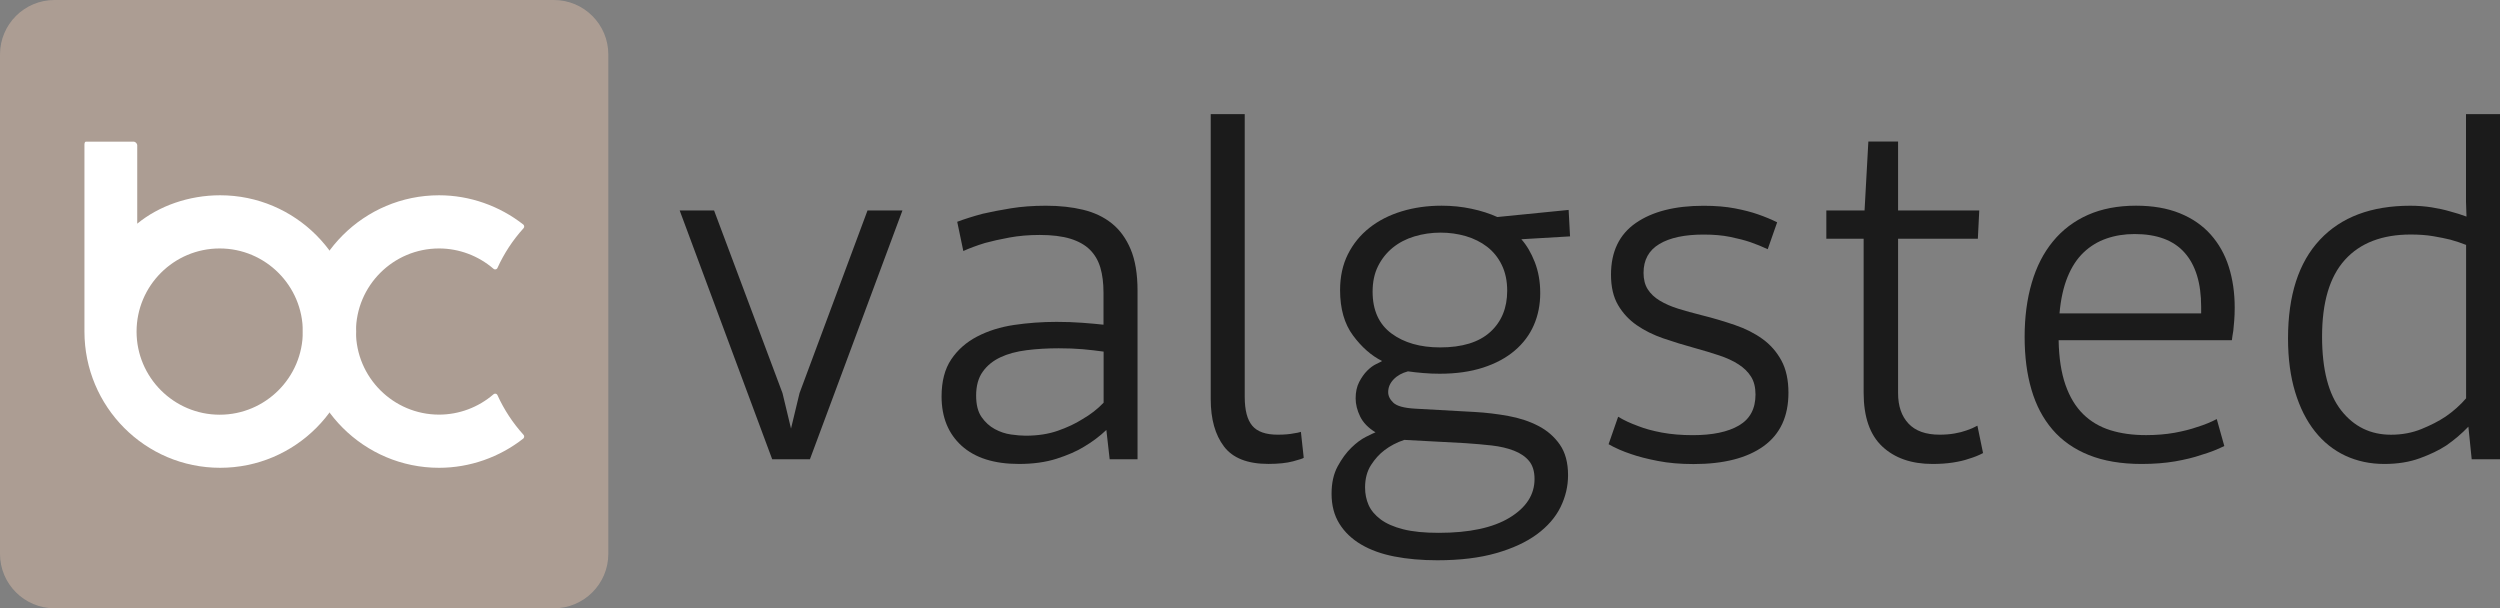
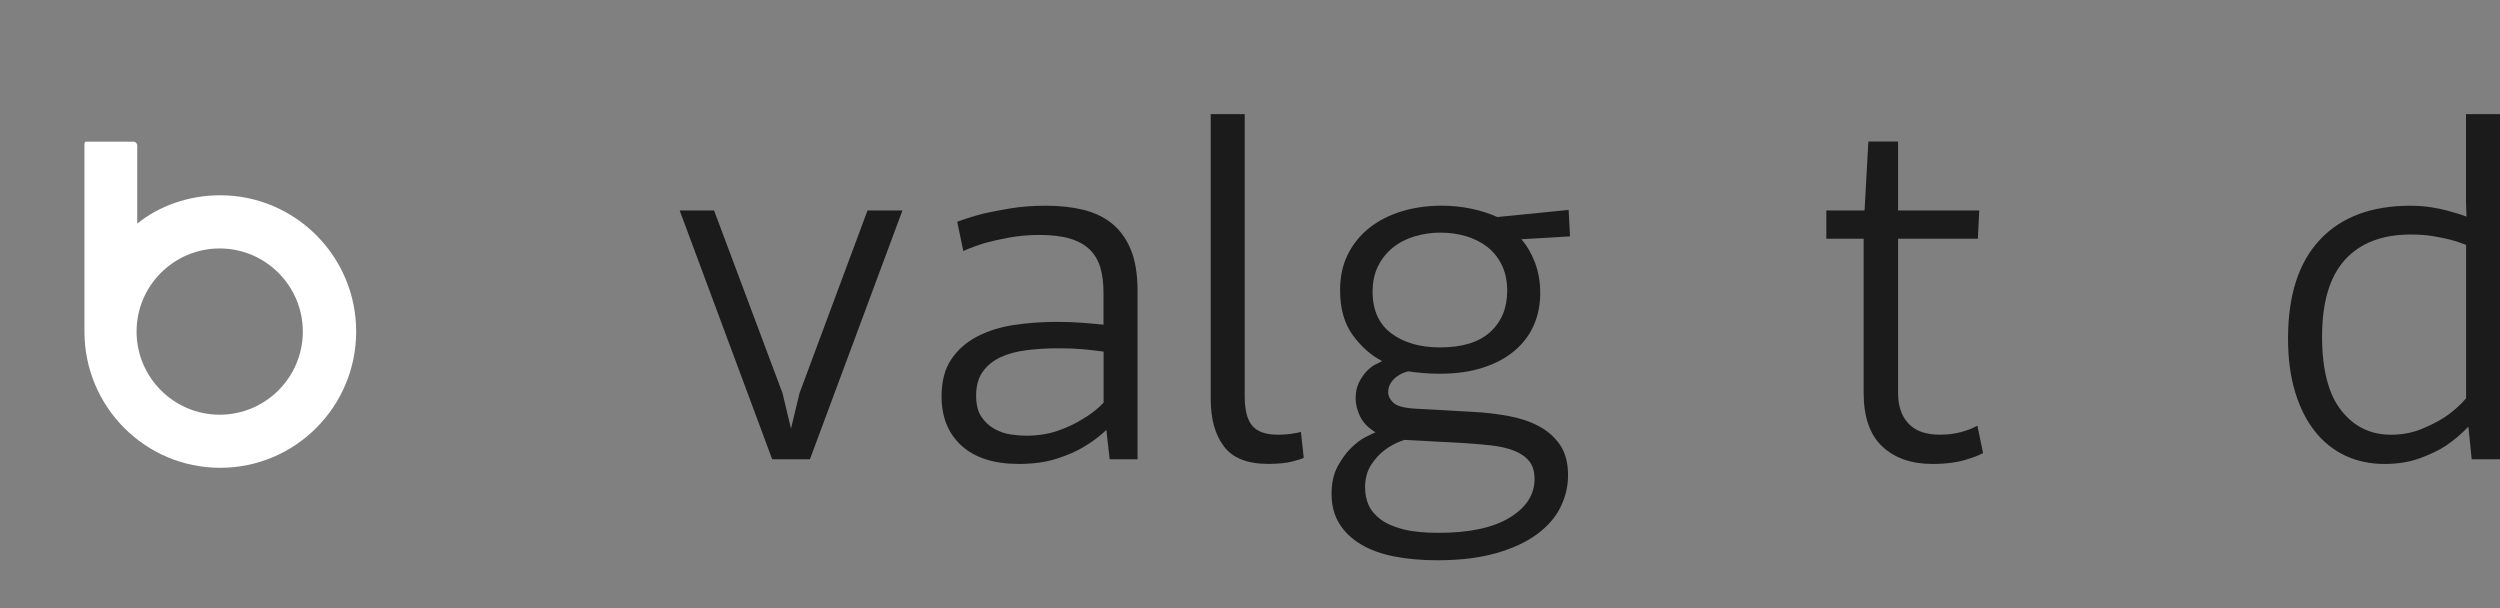
<svg xmlns="http://www.w3.org/2000/svg" version="1.1" id="Lag_1" x="0px" y="0px" viewBox="0 0 566.93 137.95" style="enable-background:new 0 0 566.93 137.95;" xml:space="preserve">
  <rect x="0" y="0" width="566.93" height="137.95" fill="#808080" stroke="none" />
  <style type="text/css">
	.st0{fill:#AC9D93;}
	.st1{fill:#FFFFFF;}
	.st2{enable-background:new    ;}
	.st3{fill:#1B1B1B;}
</style>
  <g id="layer1" transform="translate(-15.61,-14.817)">
    <g>
-       <path id="path27" class="st0" d="M153.56,140.41c0,6.82-5.53,12.35-12.35,12.35H27.96c-6.82,0-12.35-5.53-12.35-12.35V27.17    c0-6.82,5.53-12.35,12.35-12.35h113.25c6.82,0,12.35,5.53,12.35,12.35V140.41z" />
-     </g>
+       </g>
    <g>
      <path id="path28" class="st1" d="M65.43,71.16c10.39,0,18.85,8.46,18.85,18.85c0,10.39-8.46,18.85-18.85,18.85    c-10.39,0-18.85-8.46-18.85-18.85C46.58,79.61,55.03,71.16,65.43,71.16 M65.54,120.9c17.04,0,30.84-13.86,30.84-30.9    c0-17.04-13.81-30.9-30.85-30.9c-7.09,0-13.89,2.41-18.8,6.44V47.72c0-0.32-0.42-0.77-0.73-0.77H35.1c-0.32,0-0.34,0.46-0.34,0.77    v42.28C34.76,107.04,48.5,120.9,65.54,120.9" />
    </g>
    <g>
-       <path id="path29" class="st1" d="M115.18,71.16c4.53,0,8.91,1.66,12.32,4.59c0.22,0.22,0.58,0.22,0.81,0    c0.05-0.05,0.08-0.11,0.11-0.17c1.5-3.31,3.5-6.34,5.91-9c0.22-0.22,0.2-0.61-0.03-0.83c-5.41-4.25-12.17-6.65-19.12-6.65    c-17.04,0-30.9,13.86-30.9,30.9c0,17.04,13.86,30.9,30.9,30.9c6.95,0,13.71-2.39,19.12-6.65c0.22-0.22,0.25-0.61,0.03-0.83    c-2.41-2.66-4.41-5.69-5.91-9c-0.03-0.06-0.06-0.12-0.11-0.17c-0.22-0.22-0.59-0.22-0.81,0c-3.41,2.94-7.79,4.59-12.32,4.59    c-10.39,0-18.85-8.46-18.85-18.85C96.33,79.61,104.78,71.16,115.18,71.16" />
-     </g>
+       </g>
  </g>
  <g id="layer2" transform="translate(-15.61,-14.817)">
    <g class="st2">
      <path class="st3" d="M177.54,62.54l15.52,41.43l1.93,8.03l1.93-8.03l15.42-41.43h7.92l-20.98,56.42h-8.56l-20.98-56.42H177.54z" />
      <path class="st3" d="M232.68,65.11c1.71-0.64,3.64-1.25,5.78-1.82c1.86-0.43,3.98-0.84,6.37-1.23c2.39-0.39,5.05-0.59,7.98-0.59    c3.07,0,5.87,0.3,8.4,0.91c2.53,0.61,4.71,1.64,6.53,3.1c1.82,1.46,3.25,3.43,4.28,5.89c1.03,2.46,1.55,5.58,1.55,9.37v38.22    h-6.32l-0.75-6.64c-1.5,1.43-3.21,2.71-5.14,3.85c-1.64,1-3.69,1.89-6.16,2.68c-2.46,0.78-5.3,1.18-8.51,1.18    c-5.64,0-9.97-1.37-13.01-4.12c-3.03-2.75-4.55-6.48-4.55-11.19c0-3.43,0.73-6.23,2.19-8.4c1.46-2.18,3.43-3.91,5.89-5.19    c2.46-1.28,5.25-2.16,8.35-2.62c3.1-0.46,6.33-0.7,9.69-0.7c2,0,3.94,0.07,5.84,0.21c1.89,0.14,3.48,0.29,4.76,0.43v-7.28    c0-2.14-0.23-4.01-0.7-5.62c-0.47-1.61-1.25-2.96-2.35-4.07c-1.11-1.11-2.59-1.94-4.44-2.52c-1.86-0.57-4.18-0.86-6.96-0.86    c-2.5,0-4.8,0.2-6.91,0.59c-2.11,0.39-3.94,0.8-5.51,1.23c-1.86,0.57-3.5,1.18-4.92,1.82L232.68,65.11z M265.87,94.55    c-1.5-0.21-3.07-0.39-4.71-0.54c-1.64-0.14-3.46-0.21-5.46-0.21c-2.57,0-5,0.14-7.28,0.43c-2.29,0.29-4.27,0.82-5.94,1.61    c-1.68,0.79-3.02,1.87-4.01,3.27c-1,1.39-1.5,3.2-1.5,5.41c0,2.07,0.41,3.69,1.23,4.87c0.82,1.18,1.82,2.09,3,2.73    c1.18,0.64,2.41,1.05,3.69,1.23c1.28,0.18,2.39,0.27,3.32,0.27c2.71,0,5.14-0.37,7.28-1.12c2.14-0.75,4-1.62,5.57-2.62    c1.86-1.07,3.46-2.32,4.82-3.75V94.55z" />
      <path class="st3" d="M311.26,118.63c-0.14,0.14-0.95,0.41-2.41,0.8c-1.46,0.39-3.34,0.59-5.62,0.59c-4.71,0-8.07-1.32-10.06-3.96    c-2-2.64-3-6.21-3-10.71V40.7h7.71v64.13c0,3,0.57,5.18,1.71,6.53c1.14,1.36,3.07,2.03,5.78,2.03c1.5,0,2.75-0.11,3.75-0.32    c0.57-0.07,1.07-0.18,1.5-0.32L311.26,118.63z" />
      <path class="st3" d="M360.61,69.07c1.21,1.36,2.23,3.09,3.05,5.19c0.82,2.11,1.23,4.44,1.23,7.01c0,2.64-0.48,5.07-1.45,7.28    c-0.96,2.21-2.41,4.14-4.34,5.78c-1.93,1.64-4.32,2.93-7.17,3.85c-2.86,0.93-6.14,1.39-9.85,1.39c-1.21,0-2.46-0.05-3.75-0.16    c-1.29-0.11-2.43-0.23-3.43-0.38c-1.36,0.36-2.44,0.96-3.26,1.82c-0.82,0.86-1.23,1.82-1.23,2.89c0,0.86,0.39,1.66,1.18,2.41    c0.79,0.75,2.43,1.2,4.93,1.34l13.49,0.75c2.57,0.14,5.12,0.45,7.65,0.91c2.53,0.46,4.8,1.21,6.8,2.25c2,1.03,3.62,2.44,4.87,4.23    c1.25,1.79,1.87,4.1,1.87,6.96c0,2.5-0.57,4.91-1.71,7.23c-1.14,2.32-2.93,4.37-5.35,6.16c-2.43,1.78-5.51,3.21-9.26,4.28    c-3.75,1.07-8.19,1.61-13.33,1.61c-3.57,0-6.82-0.29-9.74-0.86c-2.93-0.57-5.44-1.48-7.55-2.73c-2.11-1.25-3.75-2.82-4.92-4.71    c-1.18-1.89-1.77-4.16-1.77-6.8c0-2.43,0.46-4.5,1.39-6.21c0.93-1.71,1.96-3.12,3.11-4.23c1.14-1.11,2.25-1.93,3.32-2.46    c1.07-0.54,1.78-0.87,2.14-1.02c-1.64-1-2.8-2.19-3.48-3.59c-0.68-1.39-1.02-2.77-1.02-4.12c0-1.43,0.27-2.66,0.8-3.69    c0.54-1.03,1.14-1.89,1.82-2.57c0.68-0.68,1.36-1.18,2.03-1.5c0.68-0.32,1.12-0.55,1.34-0.7c-2.43-1.21-4.62-3.14-6.58-5.78    c-1.96-2.64-2.94-6.07-2.94-10.28c0-3.07,0.59-5.78,1.77-8.14c1.18-2.35,2.8-4.35,4.87-5.99c2.07-1.64,4.51-2.89,7.33-3.75    c2.82-0.86,5.83-1.28,9.05-1.28c2.36,0,4.62,0.23,6.8,0.7c2.18,0.46,4.12,1.09,5.84,1.87l16.17-1.61l0.32,6L360.61,69.07z     M334.06,114.57c-1.71,0.57-3.21,1.36-4.5,2.35c-1.14,0.86-2.16,1.98-3.05,3.37c-0.89,1.39-1.34,3.09-1.34,5.09    c0,1.43,0.27,2.75,0.8,3.96c0.54,1.21,1.45,2.3,2.73,3.26c1.29,0.96,3,1.71,5.14,2.25c2.14,0.54,4.82,0.8,8.03,0.8    c6.92,0,12.28-1.14,16.06-3.43c3.78-2.29,5.67-5.21,5.67-8.78c0-1.71-0.41-3.07-1.23-4.07c-0.82-1-1.96-1.78-3.43-2.35    c-1.46-0.57-3.14-0.96-5.03-1.18c-1.89-0.21-3.91-0.39-6.05-0.53L334.06,114.57z M357.4,80.74c0-2.21-0.41-4.16-1.23-5.84    c-0.82-1.68-1.93-3.05-3.32-4.12c-1.39-1.07-3-1.87-4.82-2.41c-1.82-0.53-3.73-0.8-5.73-0.8c-2.07,0-4.05,0.29-5.94,0.86    c-1.89,0.57-3.53,1.43-4.93,2.57c-1.39,1.14-2.5,2.53-3.32,4.18c-0.82,1.64-1.23,3.57-1.23,5.78c0,4.21,1.43,7.37,4.28,9.48    c2.85,2.11,6.53,3.16,11.03,3.16c5,0,8.78-1.16,11.35-3.48C356.12,87.78,357.4,84.66,357.4,80.74z" />
-       <path class="st3" d="M382.56,109.32c1.29,0.79,2.82,1.5,4.6,2.14c1.43,0.57,3.19,1.05,5.3,1.45c2.1,0.39,4.44,0.59,7.01,0.59    c4.5,0,7.99-0.73,10.49-2.2c2.5-1.46,3.75-3.8,3.75-7.01c0-1.64-0.34-3-1.02-4.07c-0.68-1.07-1.62-2-2.84-2.78    c-1.21-0.79-2.68-1.46-4.39-2.03c-1.71-0.57-3.61-1.14-5.67-1.71c-2.35-0.64-4.67-1.36-6.96-2.14c-2.28-0.79-4.3-1.78-6.05-3    c-1.75-1.21-3.16-2.73-4.23-4.55c-1.07-1.82-1.61-4.12-1.61-6.9c0-5.21,1.87-9.12,5.62-11.72c3.75-2.6,8.87-3.91,15.36-3.91    c2.71,0,5.09,0.2,7.12,0.59c2.03,0.39,3.76,0.84,5.19,1.34c1.64,0.57,3.11,1.18,4.39,1.82l-2.14,6.1    c-1.21-0.57-2.53-1.11-3.96-1.61c-1.29-0.43-2.8-0.82-4.55-1.18c-1.75-0.36-3.76-0.53-6.05-0.53c-4.28,0-7.62,0.71-10.01,2.14    c-2.39,1.43-3.59,3.6-3.59,6.53c0,1.5,0.32,2.75,0.96,3.75c0.64,1,1.55,1.86,2.73,2.57c1.18,0.71,2.57,1.32,4.17,1.82    c1.61,0.5,3.41,1,5.41,1.5c2.57,0.64,5.05,1.38,7.44,2.2c2.39,0.82,4.48,1.87,6.26,3.16c1.78,1.28,3.21,2.91,4.28,4.87    c1.07,1.96,1.61,4.41,1.61,7.33c0,5.35-1.87,9.39-5.62,12.1c-3.75,2.71-9.05,4.07-15.9,4.07c-3,0-5.69-0.23-8.08-0.7    c-2.39-0.46-4.41-0.98-6.05-1.55c-1.93-0.64-3.64-1.39-5.14-2.25L382.56,109.32z" />
      <path class="st3" d="M465.31,117.56c-0.93,0.5-2,0.93-3.21,1.29c-1,0.36-2.21,0.64-3.64,0.86s-2.96,0.32-4.6,0.32    c-4.78,0-8.58-1.32-11.4-3.96c-2.82-2.64-4.23-6.71-4.23-12.21v-34.9h-8.46v-6.42h8.67l0.86-15.63h6.74v15.63h18.41l-0.32,6.42    h-18.09v35.01c0,2.93,0.79,5.23,2.36,6.9c1.57,1.68,3.92,2.52,7.07,2.52c1.21,0,2.34-0.09,3.37-0.27c1.03-0.18,1.94-0.41,2.73-0.7    c0.86-0.28,1.68-0.64,2.46-1.07L465.31,117.56z" />
-       <path class="st3" d="M520.02,115.96c-1.57,0.79-3.32,1.46-5.25,2.03c-1.64,0.57-3.61,1.05-5.89,1.45    c-2.29,0.39-4.82,0.59-7.6,0.59c-4.64,0-8.64-0.68-11.99-2.03c-3.36-1.35-6.1-3.28-8.24-5.78c-2.14-2.5-3.73-5.51-4.76-9.05    c-1.04-3.53-1.55-7.51-1.55-11.94c0-4.5,0.53-8.58,1.61-12.26c1.07-3.68,2.68-6.82,4.82-9.42c2.14-2.61,4.78-4.6,7.92-6    c3.14-1.39,6.78-2.09,10.92-2.09c3.78,0,7.08,0.57,9.9,1.71c2.82,1.14,5.16,2.75,7.01,4.82c1.85,2.07,3.23,4.52,4.12,7.33    c0.89,2.82,1.34,5.91,1.34,9.26c0,1.07-0.04,2.05-0.11,2.95c-0.07,0.89-0.14,1.66-0.21,2.3c-0.14,0.79-0.25,1.5-0.32,2.14h-39.29    c0.07,4,0.59,7.37,1.55,10.12c0.96,2.75,2.3,4.96,4.01,6.64c1.71,1.68,3.76,2.89,6.16,3.64c2.39,0.75,5.08,1.12,8.08,1.12    c2.35,0,4.51-0.18,6.48-0.53c1.96-0.36,3.66-0.79,5.08-1.29c1.64-0.5,3.14-1.11,4.5-1.82L520.02,115.96z M514.77,84.38    c0-5.35-1.25-9.44-3.75-12.26c-2.5-2.82-6.28-4.23-11.35-4.23c-2.28,0-4.41,0.34-6.37,1.02c-1.96,0.68-3.69,1.73-5.19,3.16    c-1.5,1.43-2.71,3.28-3.64,5.57c-0.93,2.29-1.54,5.03-1.82,8.24h32.12V84.38z" />
      <path class="st3" d="M576.12,118.96l-0.75-7.39c-1.5,1.57-3.18,3-5.03,4.28c-1.64,1.07-3.64,2.03-6,2.89    c-2.35,0.86-5.03,1.29-8.03,1.29c-3.21,0-6.16-0.63-8.83-1.87c-2.68-1.25-4.98-3.09-6.9-5.51c-1.93-2.43-3.43-5.41-4.5-8.94    c-1.07-3.53-1.61-7.58-1.61-12.15c0-9.78,2.41-17.24,7.23-22.38c4.82-5.14,11.65-7.71,20.5-7.71c1.71,0,3.34,0.13,4.87,0.37    c1.53,0.25,2.91,0.55,4.12,0.91c1.35,0.36,2.6,0.75,3.75,1.18l-0.11-3.32V40.7h7.71v78.26H576.12z M574.83,70.35    c-1.07-0.43-2.25-0.82-3.53-1.18c-1.14-0.28-2.46-0.55-3.96-0.8c-1.5-0.25-3.18-0.37-5.03-0.37c-6.49,0-11.47,1.91-14.93,5.73    c-3.46,3.82-5.19,9.62-5.19,17.4c0,7.49,1.45,13.08,4.34,16.76c2.89,3.68,6.65,5.51,11.29,5.51c2.5,0,4.8-0.43,6.91-1.29    c2.1-0.86,3.91-1.78,5.41-2.78c1.78-1.21,3.35-2.61,4.71-4.18V70.35z" />
    </g>
  </g>
</svg>